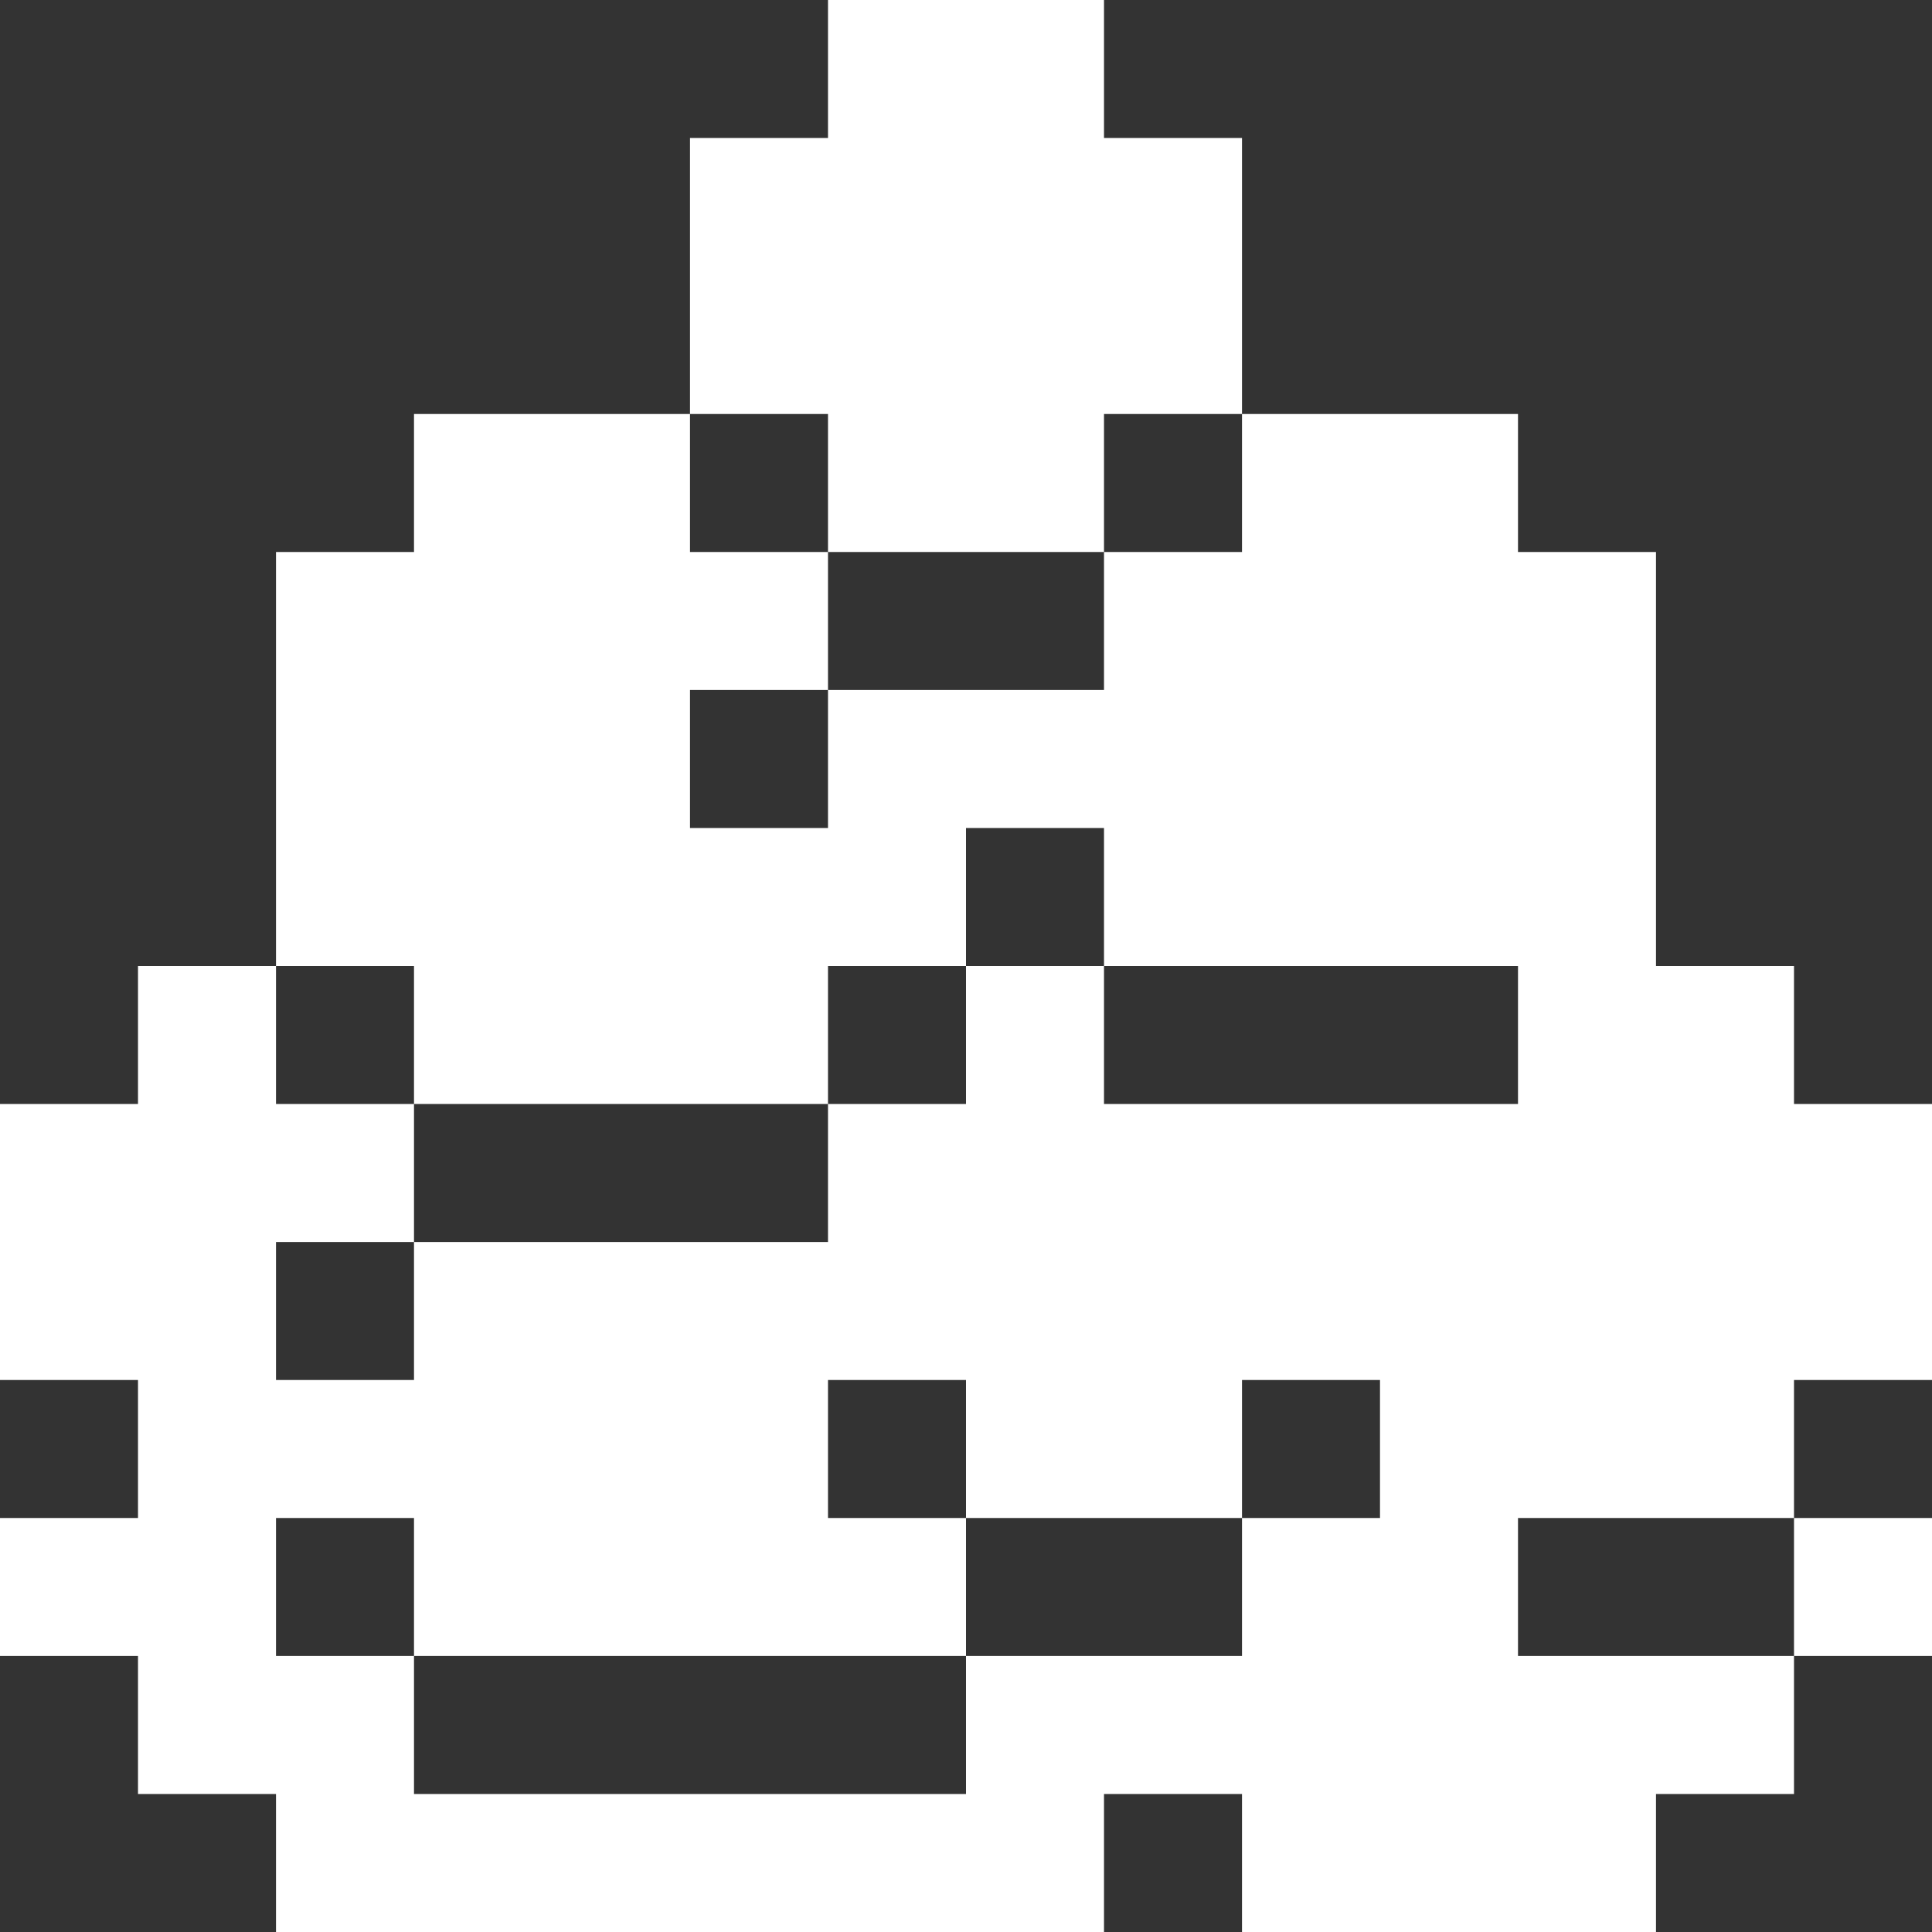
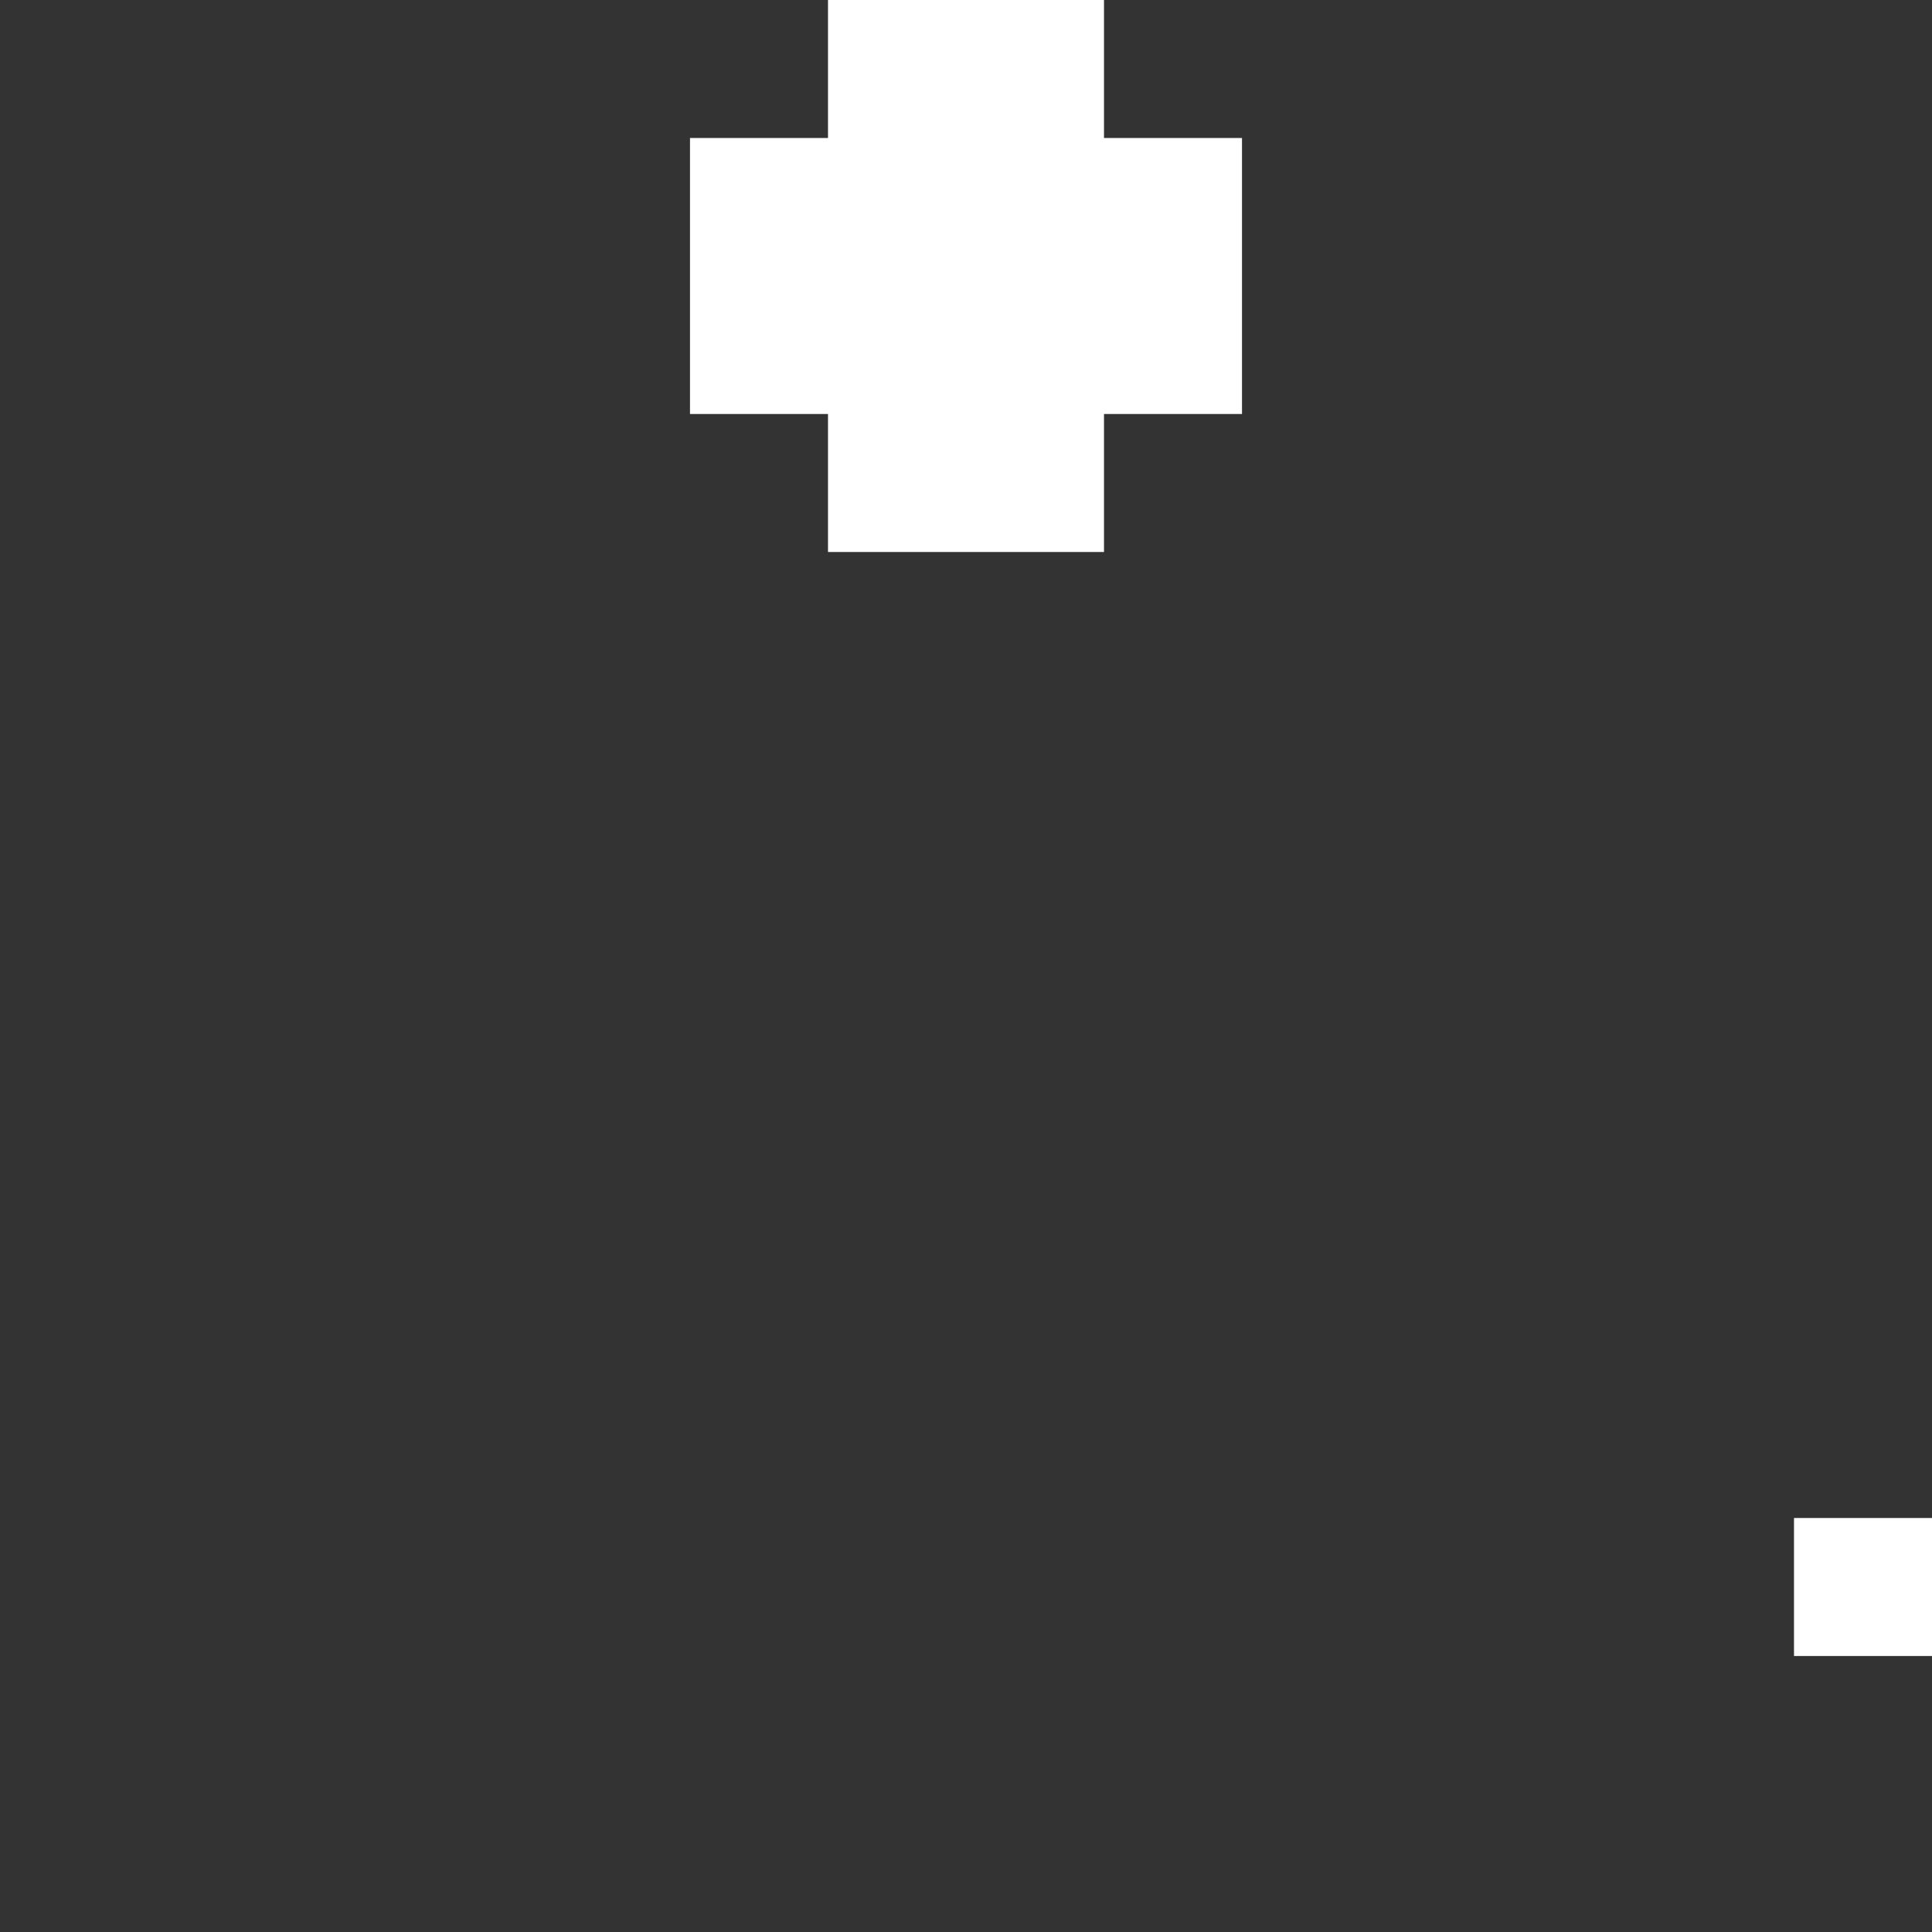
<svg xmlns="http://www.w3.org/2000/svg" width="14" height="14" viewBox="0 0 14 14" fill="none">
  <rect x="0" y="0" width="14" height="14" fill="#333333" stroke="none" />
  <path d="M14 11H13V12H14V11Z" fill="white" />
-   <path d="M14 10V8H13V7H12V4H11V3H9V4H8V5H6V6H5V5H6V4H5V3H3V4H2V7H3V8H6V7H7V6H8V7H11V8H8V7H7V8H6V9H3V10H2V9H3V8H2V7H1V8H0V10H1V11H0V12H1V13H2V14H8V13H9V14H12V13H13V12H11V11H13V10H14ZM9 11V12H7V13H3V12H2V11H3V12H7V11H6V10H7V11H9V10H10V11H9Z" fill="white" />
  <path d="M6 4H8V3H9V1H8V0H6V1H5V3H6V4Z" fill="white" />
</svg>